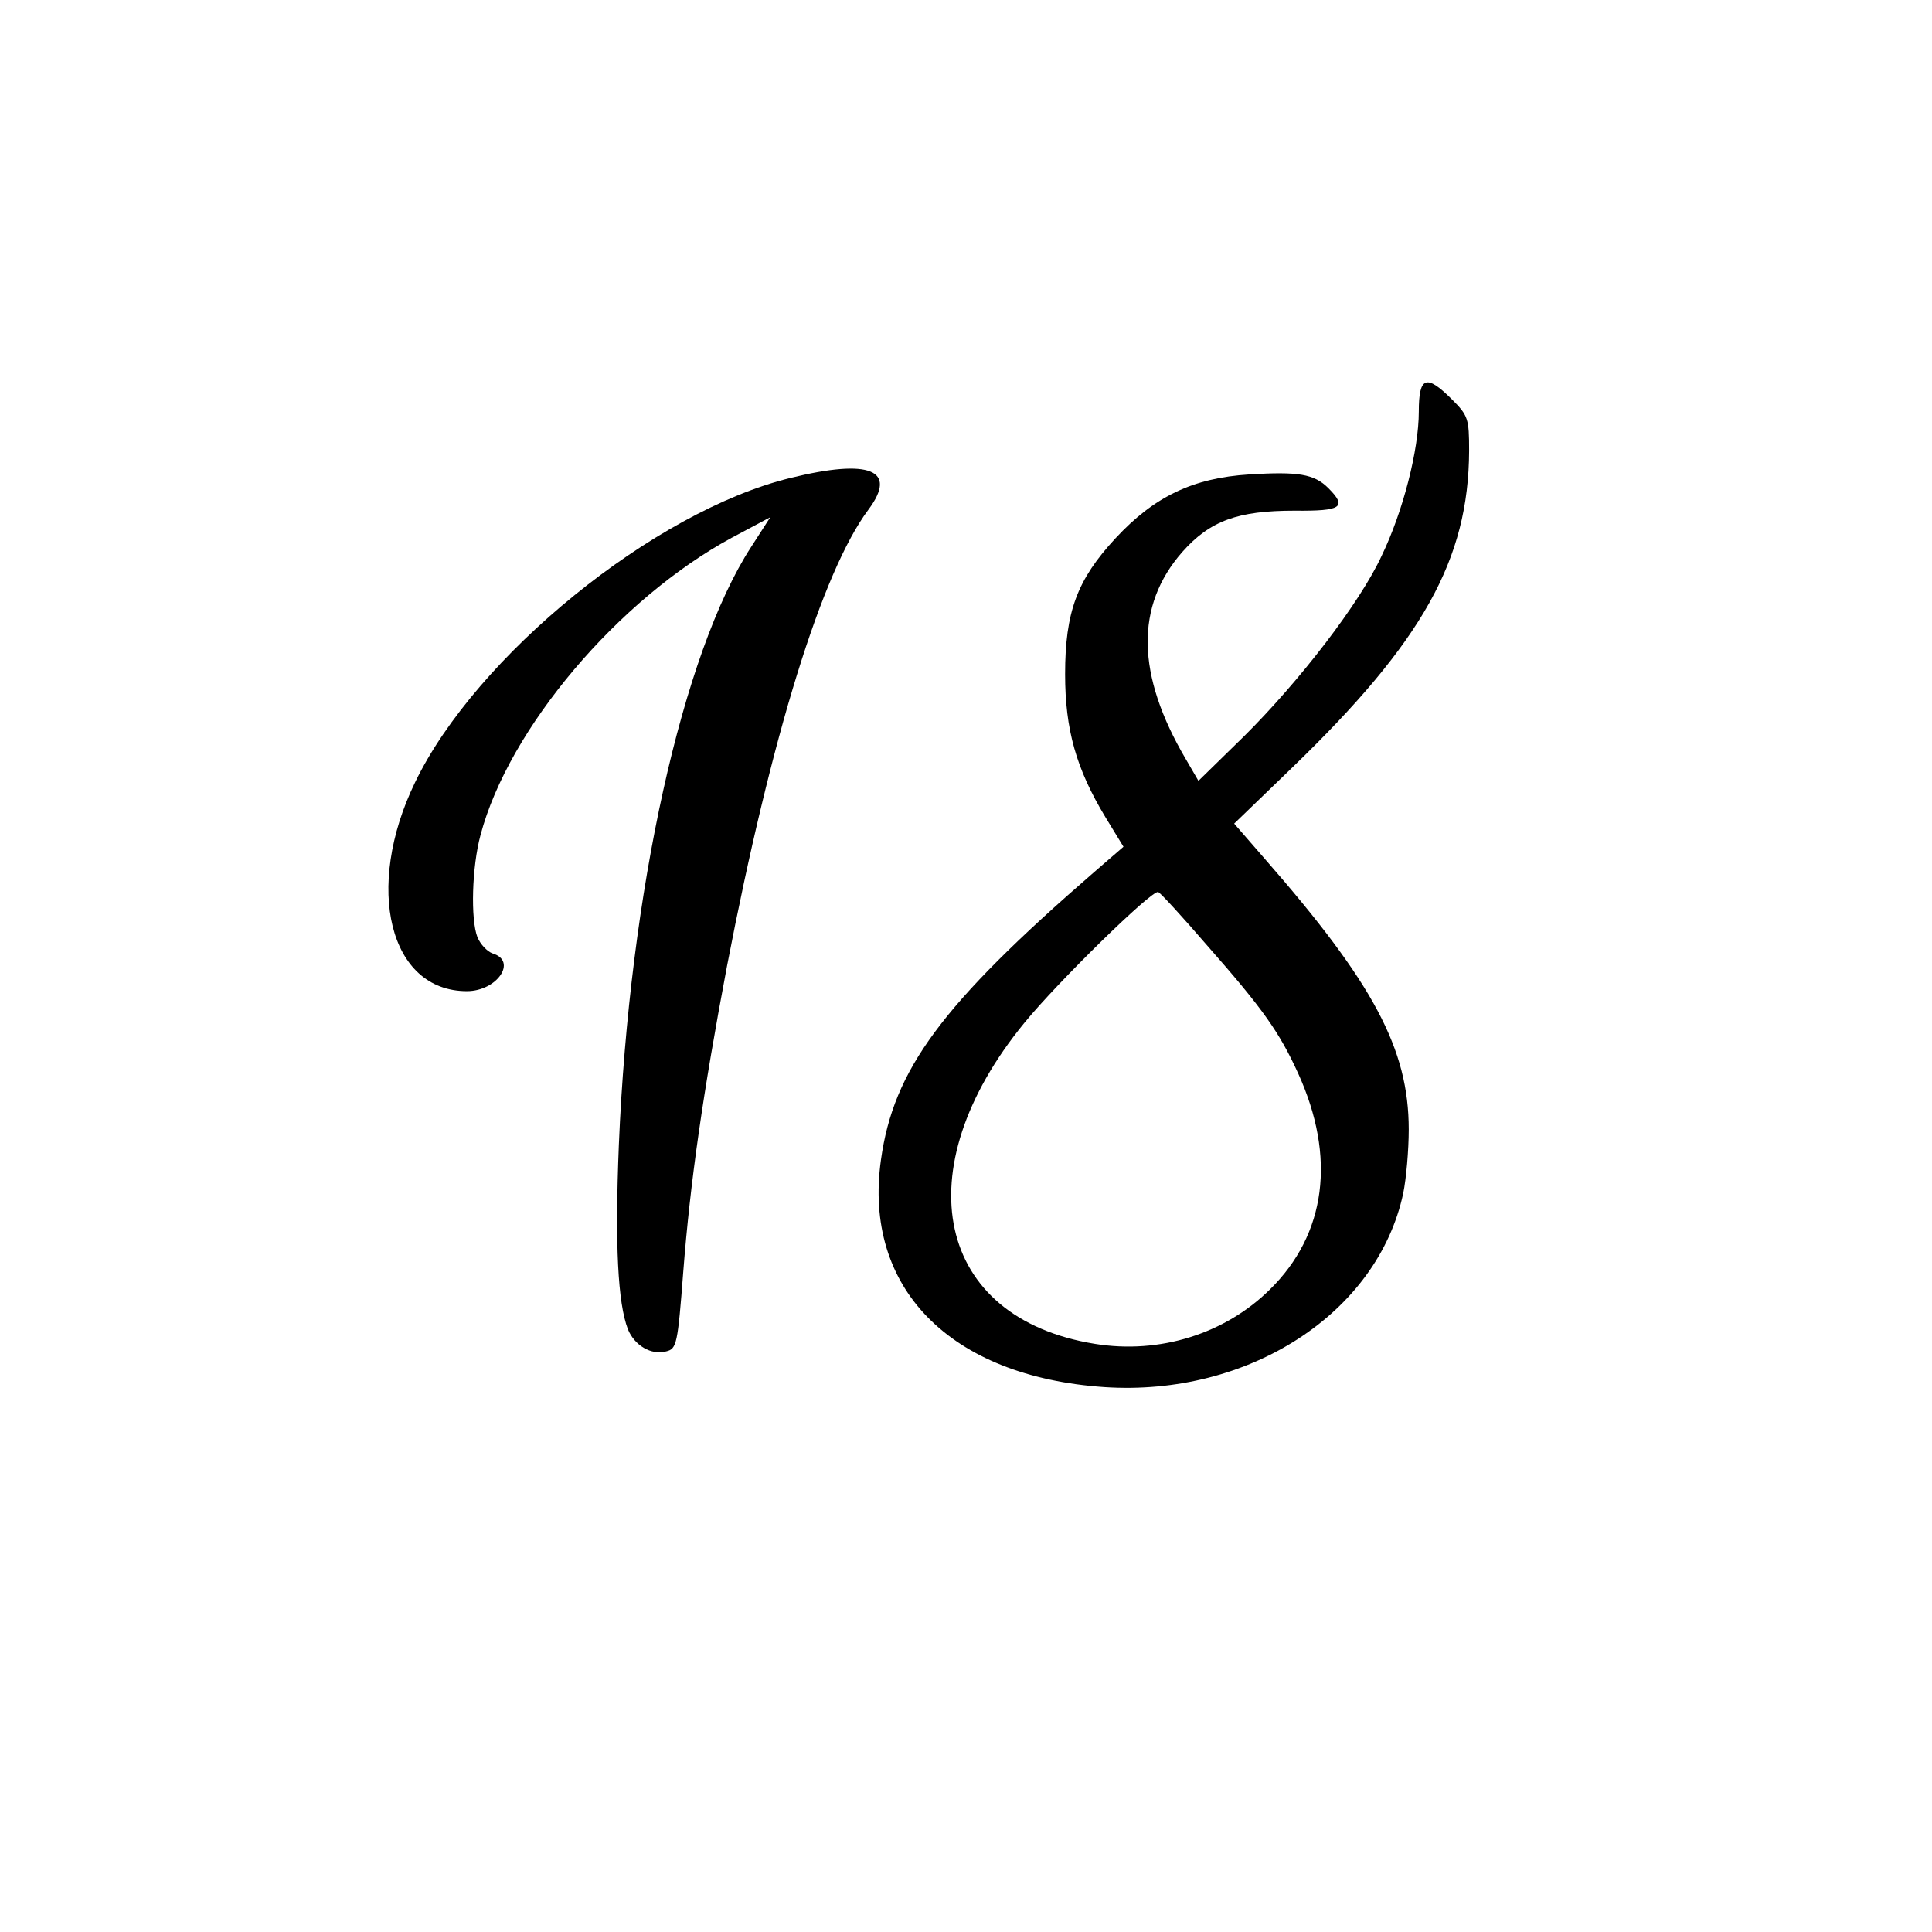
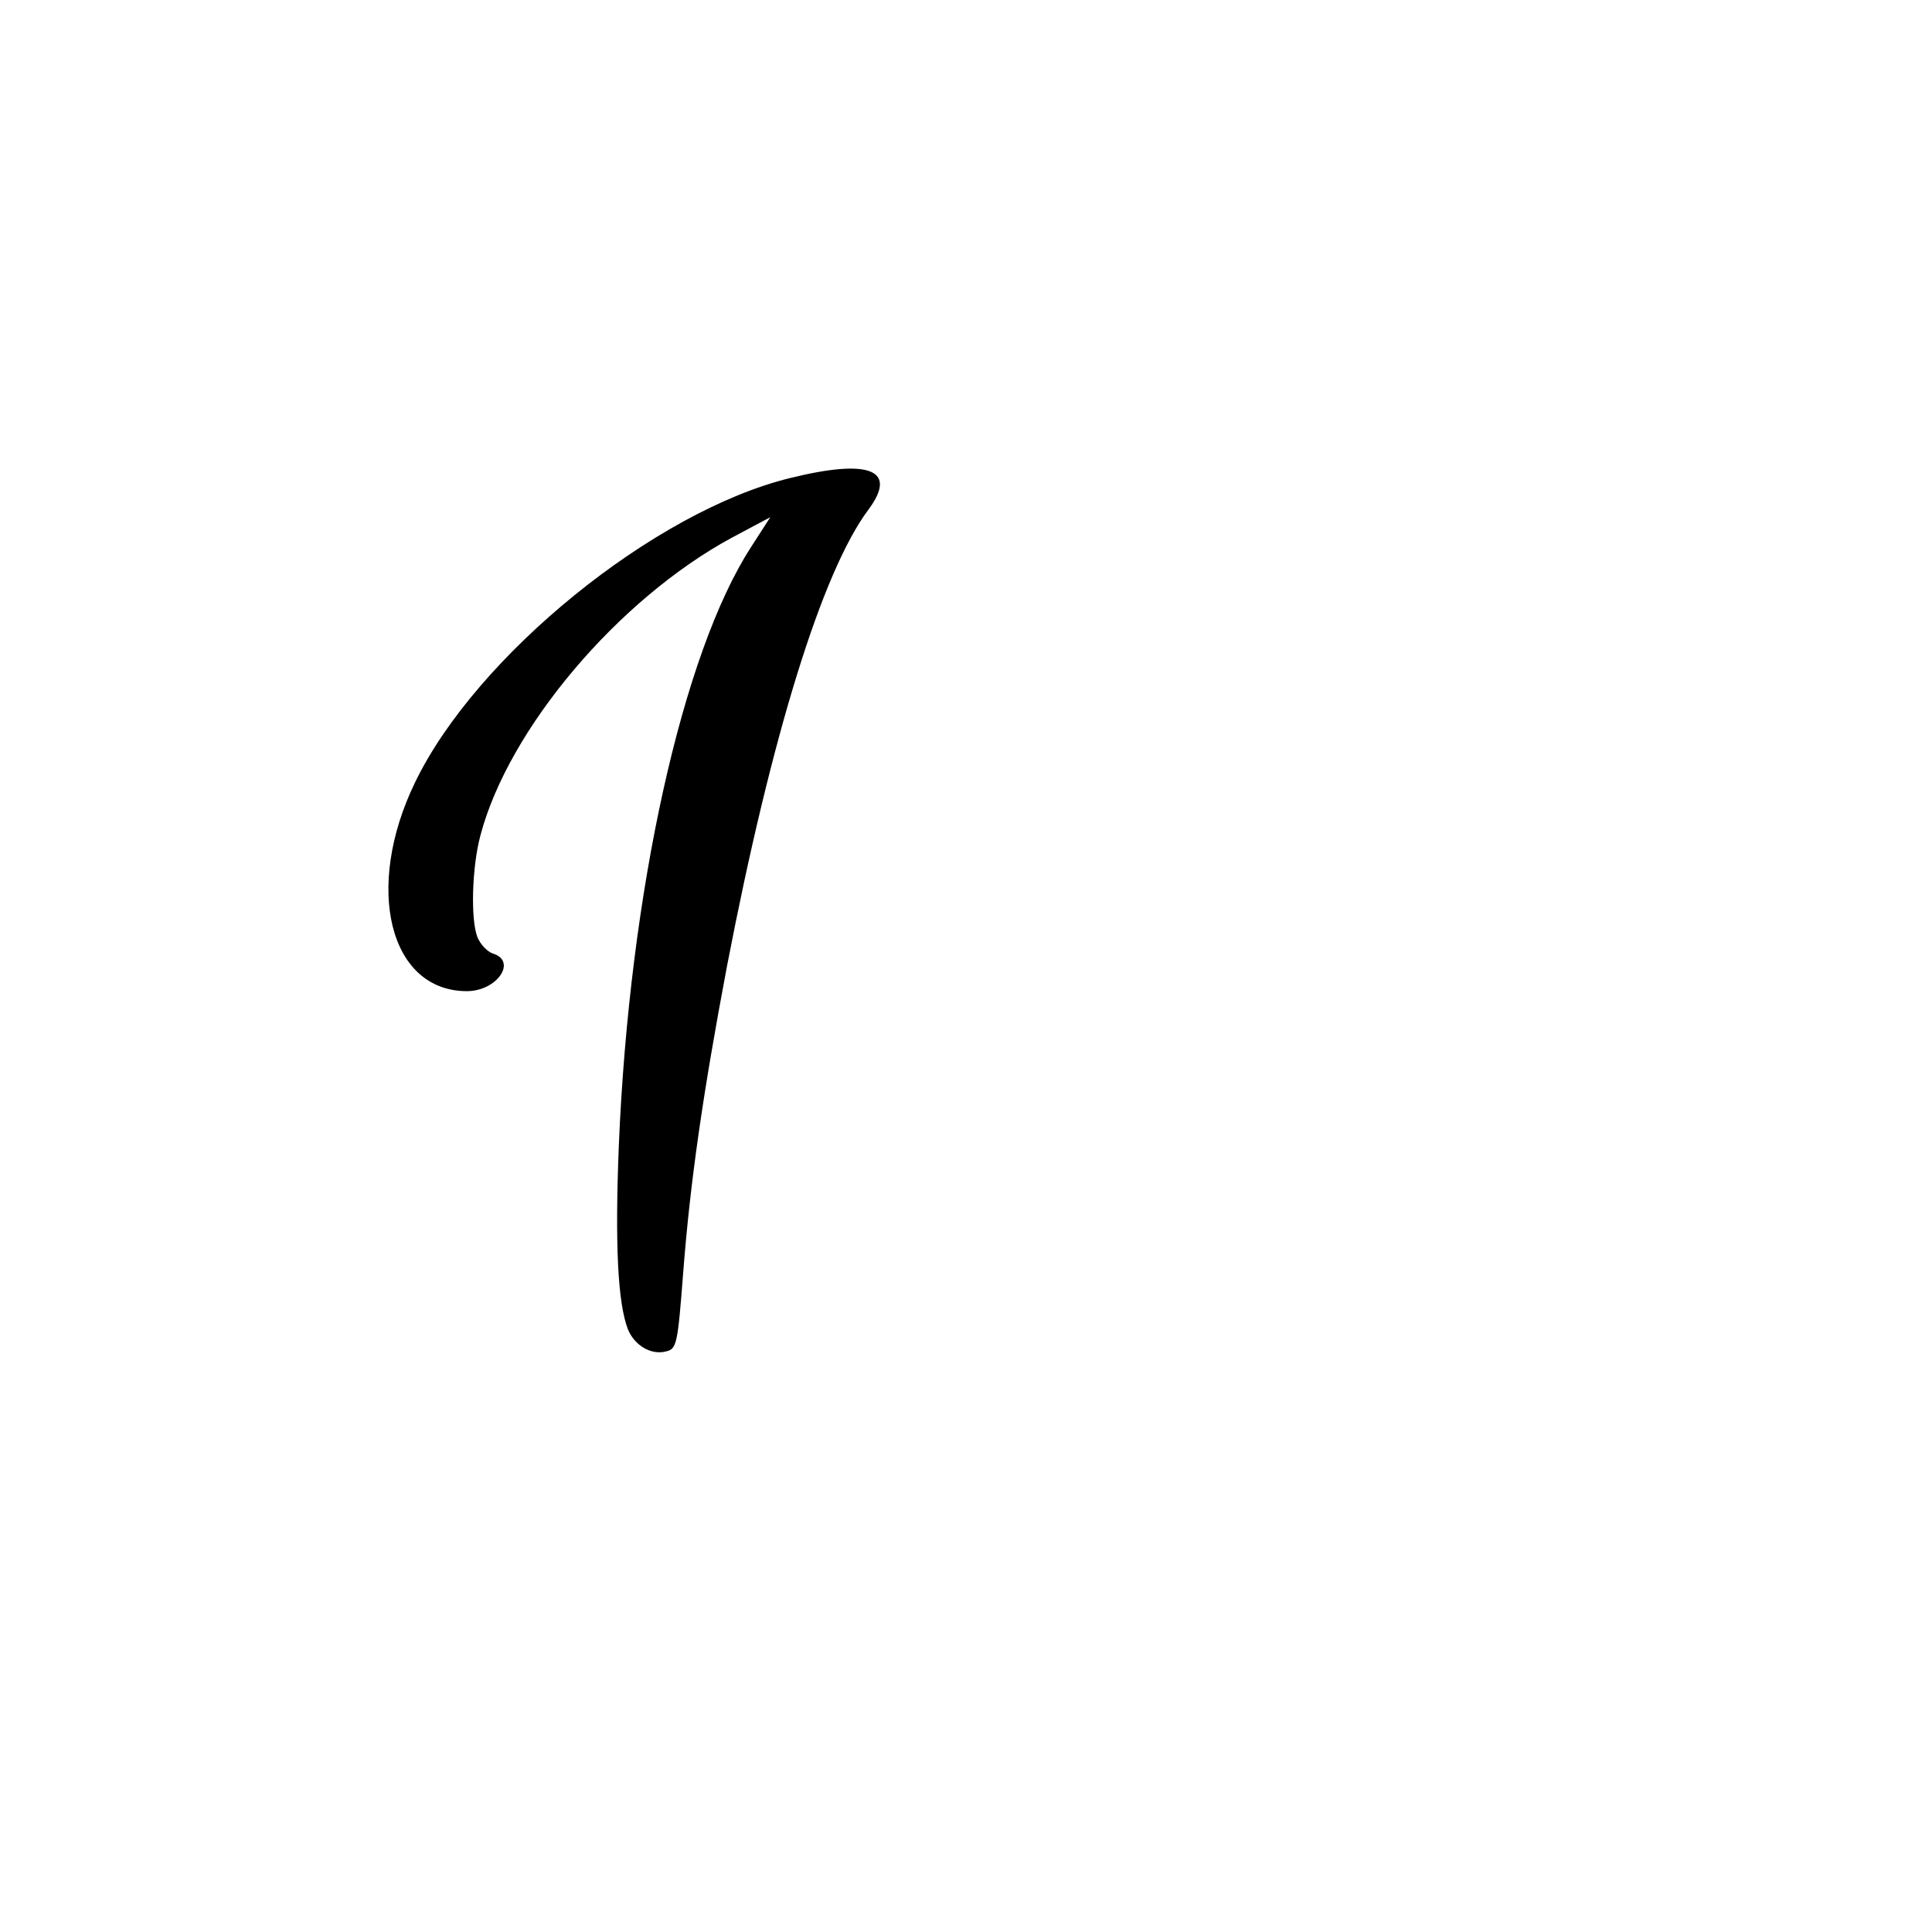
<svg xmlns="http://www.w3.org/2000/svg" version="1.0" width="384" height="384" viewBox="0 0 384 384" preserveAspectRatio="xMidYMid meet">
  <g transform="translate(0,384) scale(0.1,-0.1)" fill="#000000" stroke="none">
-     <path d="M2820 3022 c0 -76 -31 -198 -74 -287 -43 -93 -163 -249 -274 -359 l-90 -88 -25 43 c-99 168 -101 305 -7 412 55 62 110 82 223 82 94 -1 105 7 67 45 -28 28 -60 33 -157 27 -112 -7 -189 -44 -266 -127 -76 -82 -100 -146 -100 -270 0 -110 22 -188 80 -284 l36 -59 -59 -51 c-303 -263 -398 -392 -423 -571 -36 -255 137 -431 444 -452 287 -19 543 147 594 385 6 29 11 86 11 127 0 160 -70 291 -287 539 l-60 69 115 111 c260 251 351 414 352 630 0 64 -2 70 -34 102 -51 51 -66 46 -66 -24z m-420 -1062 c111 -126 143 -172 180 -253 76 -167 56 -320 -56 -430 -89 -88 -219 -129 -348 -108 -316 51 -380 345 -140 638 66 81 254 265 266 260 4 -1 48 -49 98 -107z" />
    <path d="M1571 2890 c-271 -66 -625 -354 -746 -605 -102 -210 -51 -415 103 -415 60 0 101 60 51 75 -11 4 -24 18 -30 32 -14 36 -11 140 6 203 56 212 274 469 499 591 l77 41 -38 -59 c-137 -211 -242 -686 -263 -1189 -8 -199 -2 -314 18 -366 13 -32 46 -52 76 -44 21 5 23 14 34 158 14 180 39 354 87 608 88 457 189 784 281 907 59 79 3 102 -155 63z" />
  </g>
</svg>